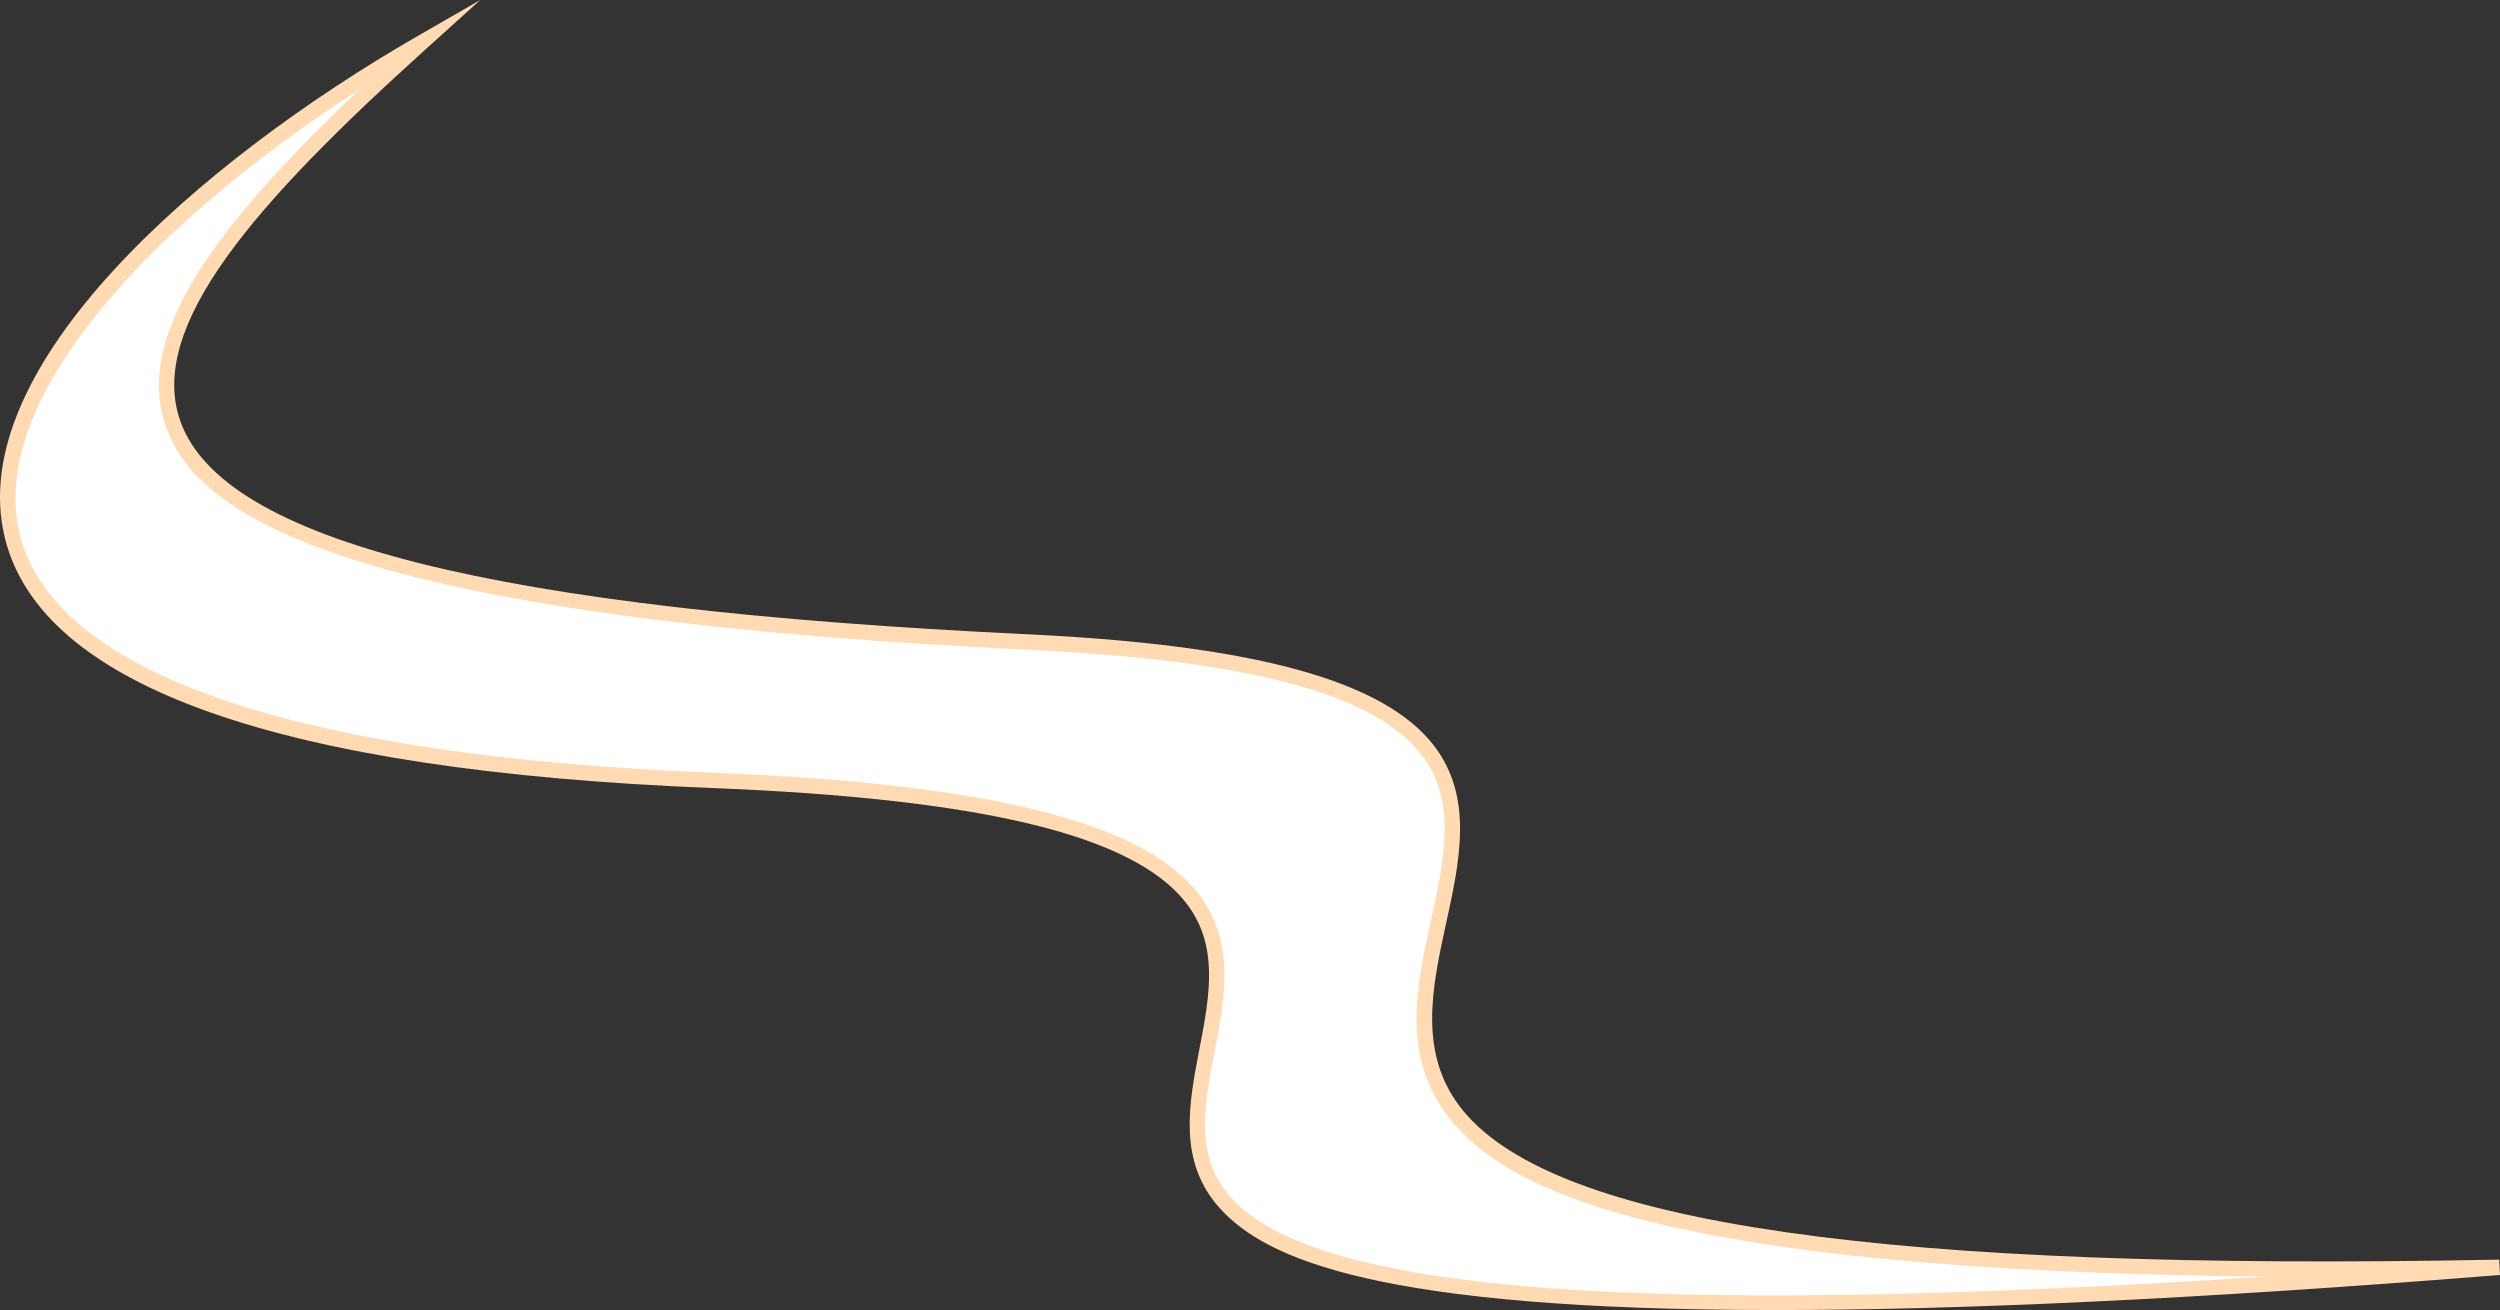
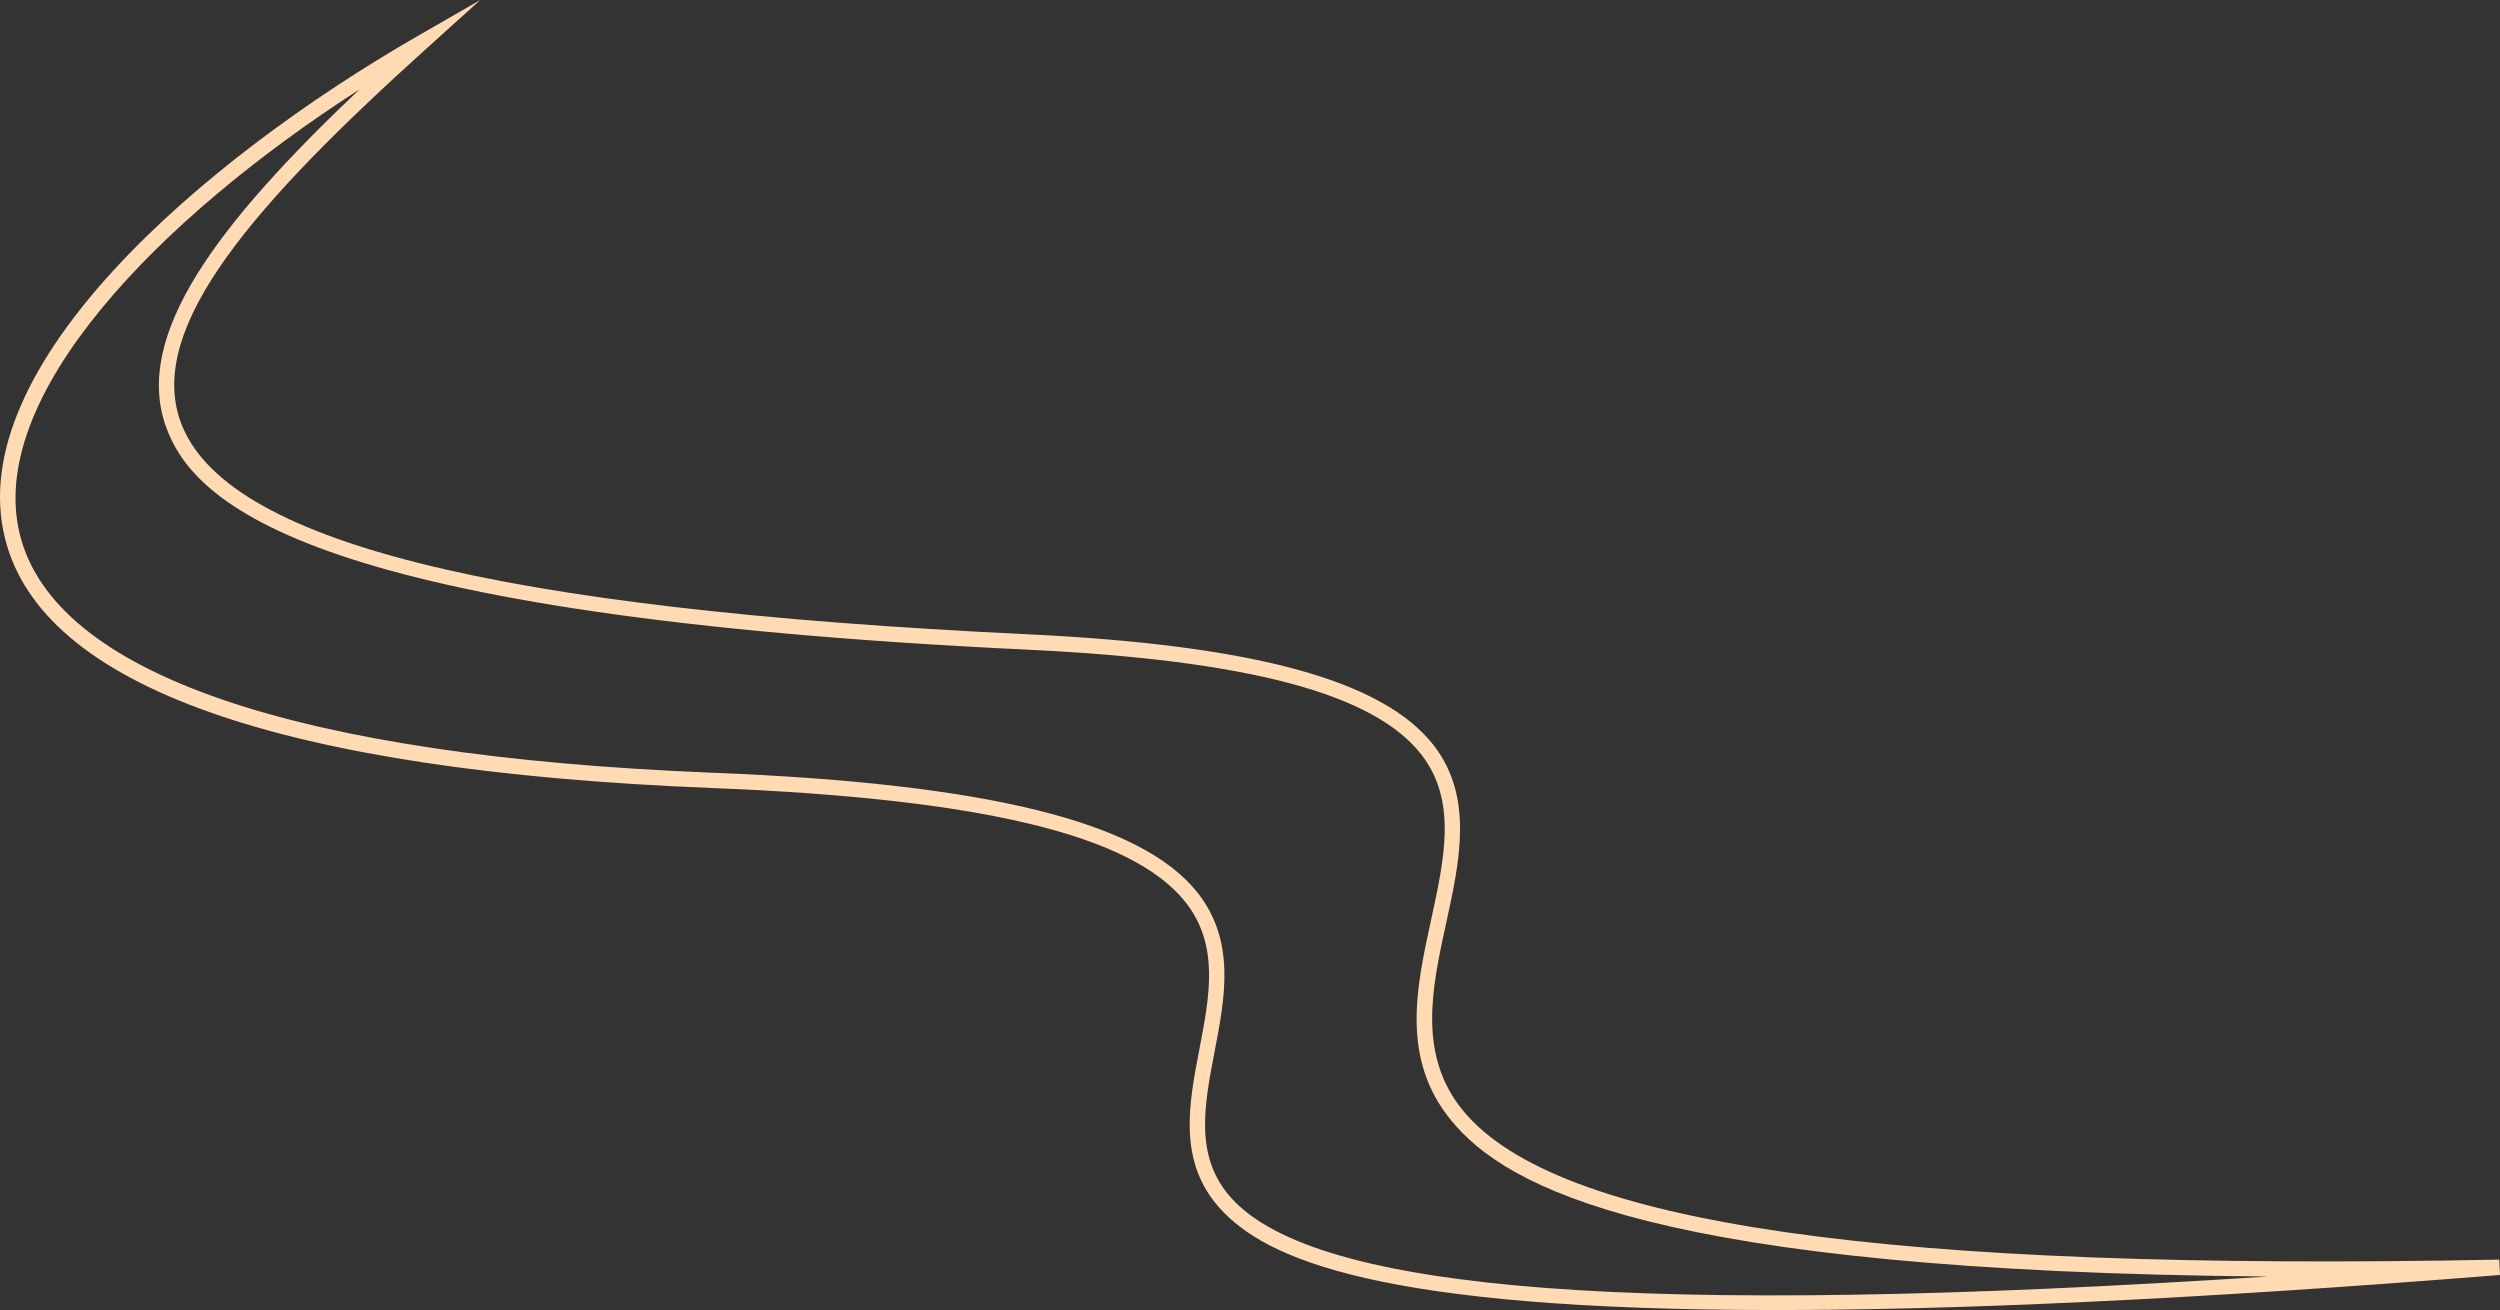
<svg xmlns="http://www.w3.org/2000/svg" viewBox="0 0 169.791 88.973">
  <rect x="0" y="0" width="169.791" height="88.973" fill="#333333" stroke="none" />
  <g data-name="图层 2">
    <g data-name="图层 1">
-       <path d="M28.625,2.9C1.8,18.328-25.926,50.05,48.422,53,134.8,56.43,9.381,98.9,169.749,86.07,34.376,88.724,144.09,47.139,69.767,43.6S4.645,24.531,28.625,2.9Z" style="fill:#fff">
-      </path>
      <path d="M120.628,88.973c-27.087,0-34.7-3.475-37.8-6.934C79.99,78.866,80.737,75,81.459,71.252c.7-3.636,1.362-7.068-.953-9.99-3.611-4.554-13.812-7.013-32.1-7.74C18.99,52.355,2.817,46.639.331,36.532-2.526,24.92,13.647,10.913,28.364,2.447L32.618,0,28.974,3.287C17.276,13.84,9.956,22.187,12.255,28.62c2.906,8.133,21.189,12.728,57.537,14.458C85.228,43.813,94,46.222,97.4,50.656c2.686,3.506,1.738,7.834.822,12.019-.965,4.41-1.963,8.97,1.145,12.756,6.339,7.719,28.691,10.93,70.372,10.118l.052,1.042C148.651,88.282,132.7,88.973,120.628,88.973ZM24.415,6.073C10.689,14.9-.952,26.942,1.344,36.283c2.329,9.465,18.615,15.066,47.1,16.2,18.619.74,29.069,3.324,32.882,8.134,2.613,3.3,1.874,7.13,1.159,10.836-.7,3.655-1.37,7.107,1.125,9.895,5.743,6.416,27.668,8.125,70.414,5.349-41.838-.354-51.761-6.092-55.462-10.6C95.131,71.916,96.184,67.1,97.2,62.452c.9-4.135,1.76-8.04-.632-11.16-3.2-4.173-11.723-6.451-26.828-7.171-48.381-2.3-56.542-9.75-58.472-15.149C9.056,22.773,14.712,15.264,24.415,6.073Z" style="fill:#ffdab3">
     </path>
    </g>
  </g>
</svg>